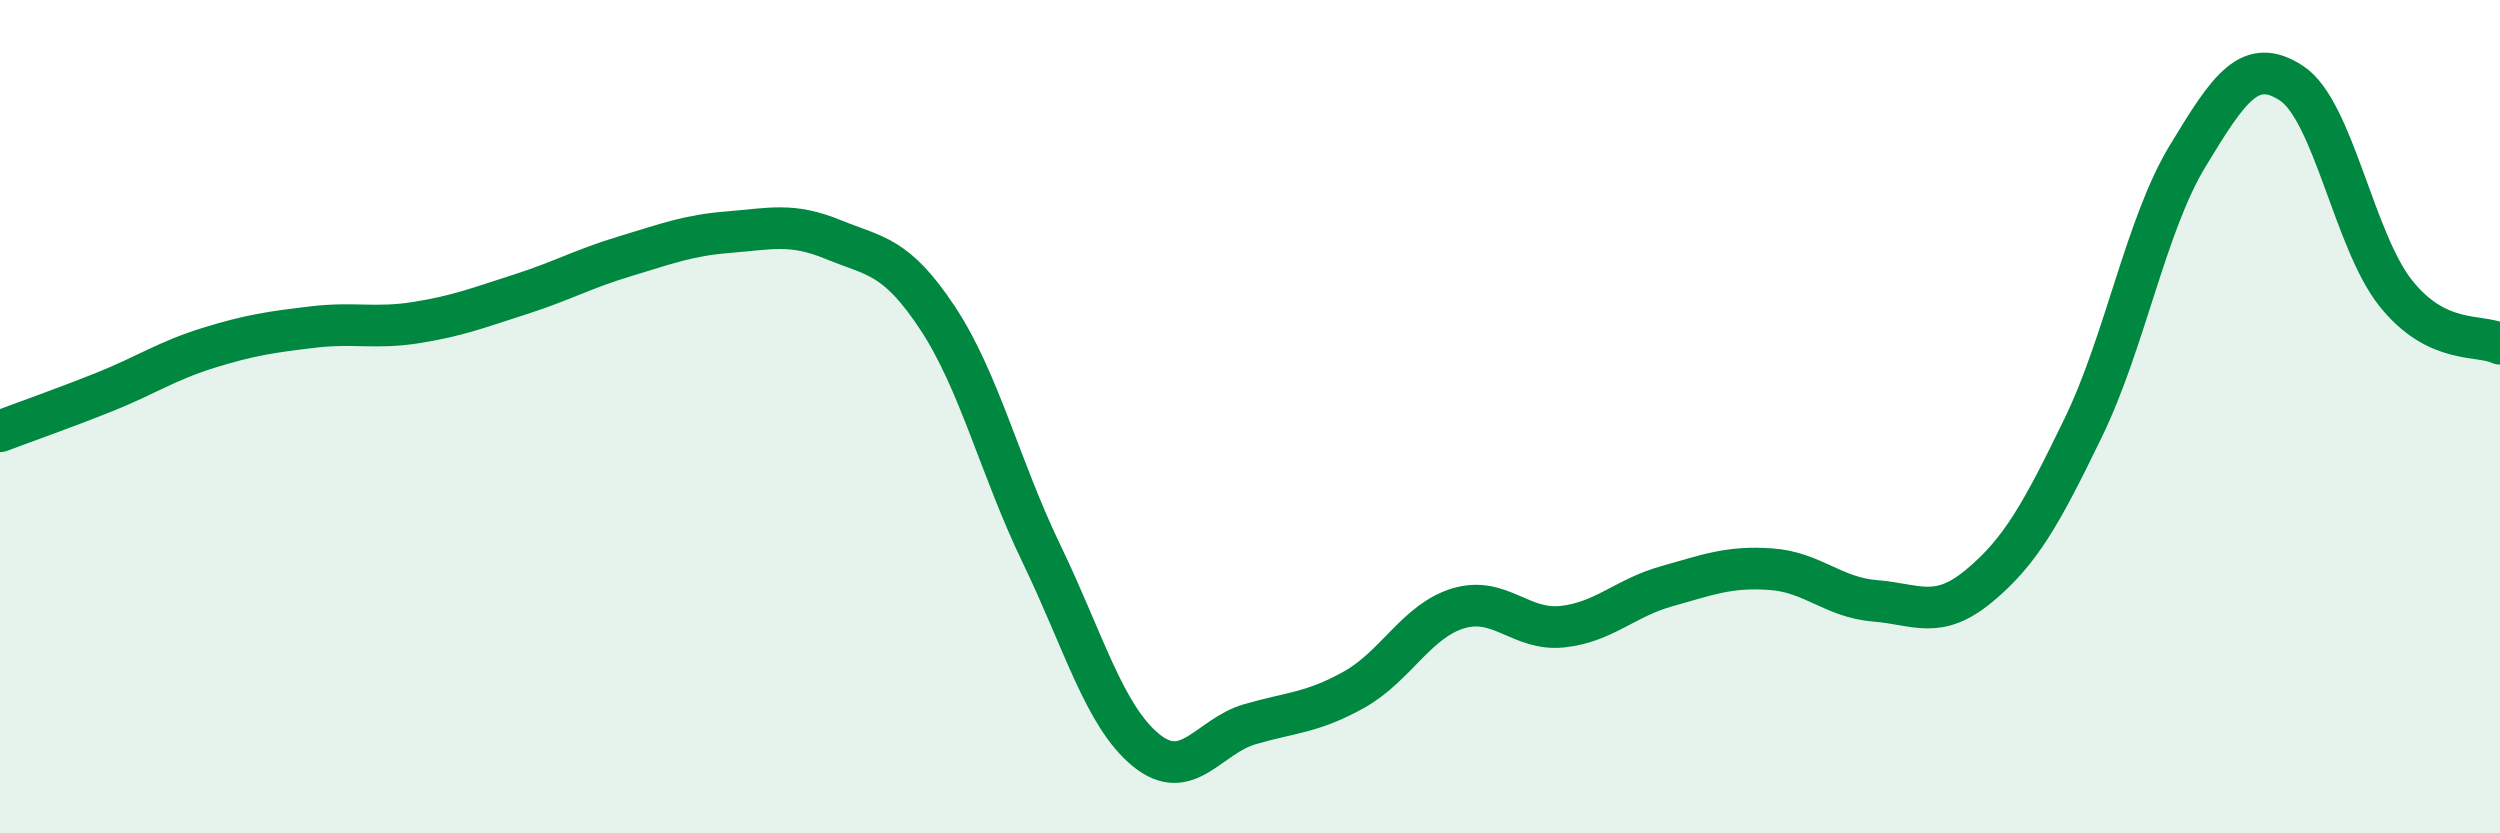
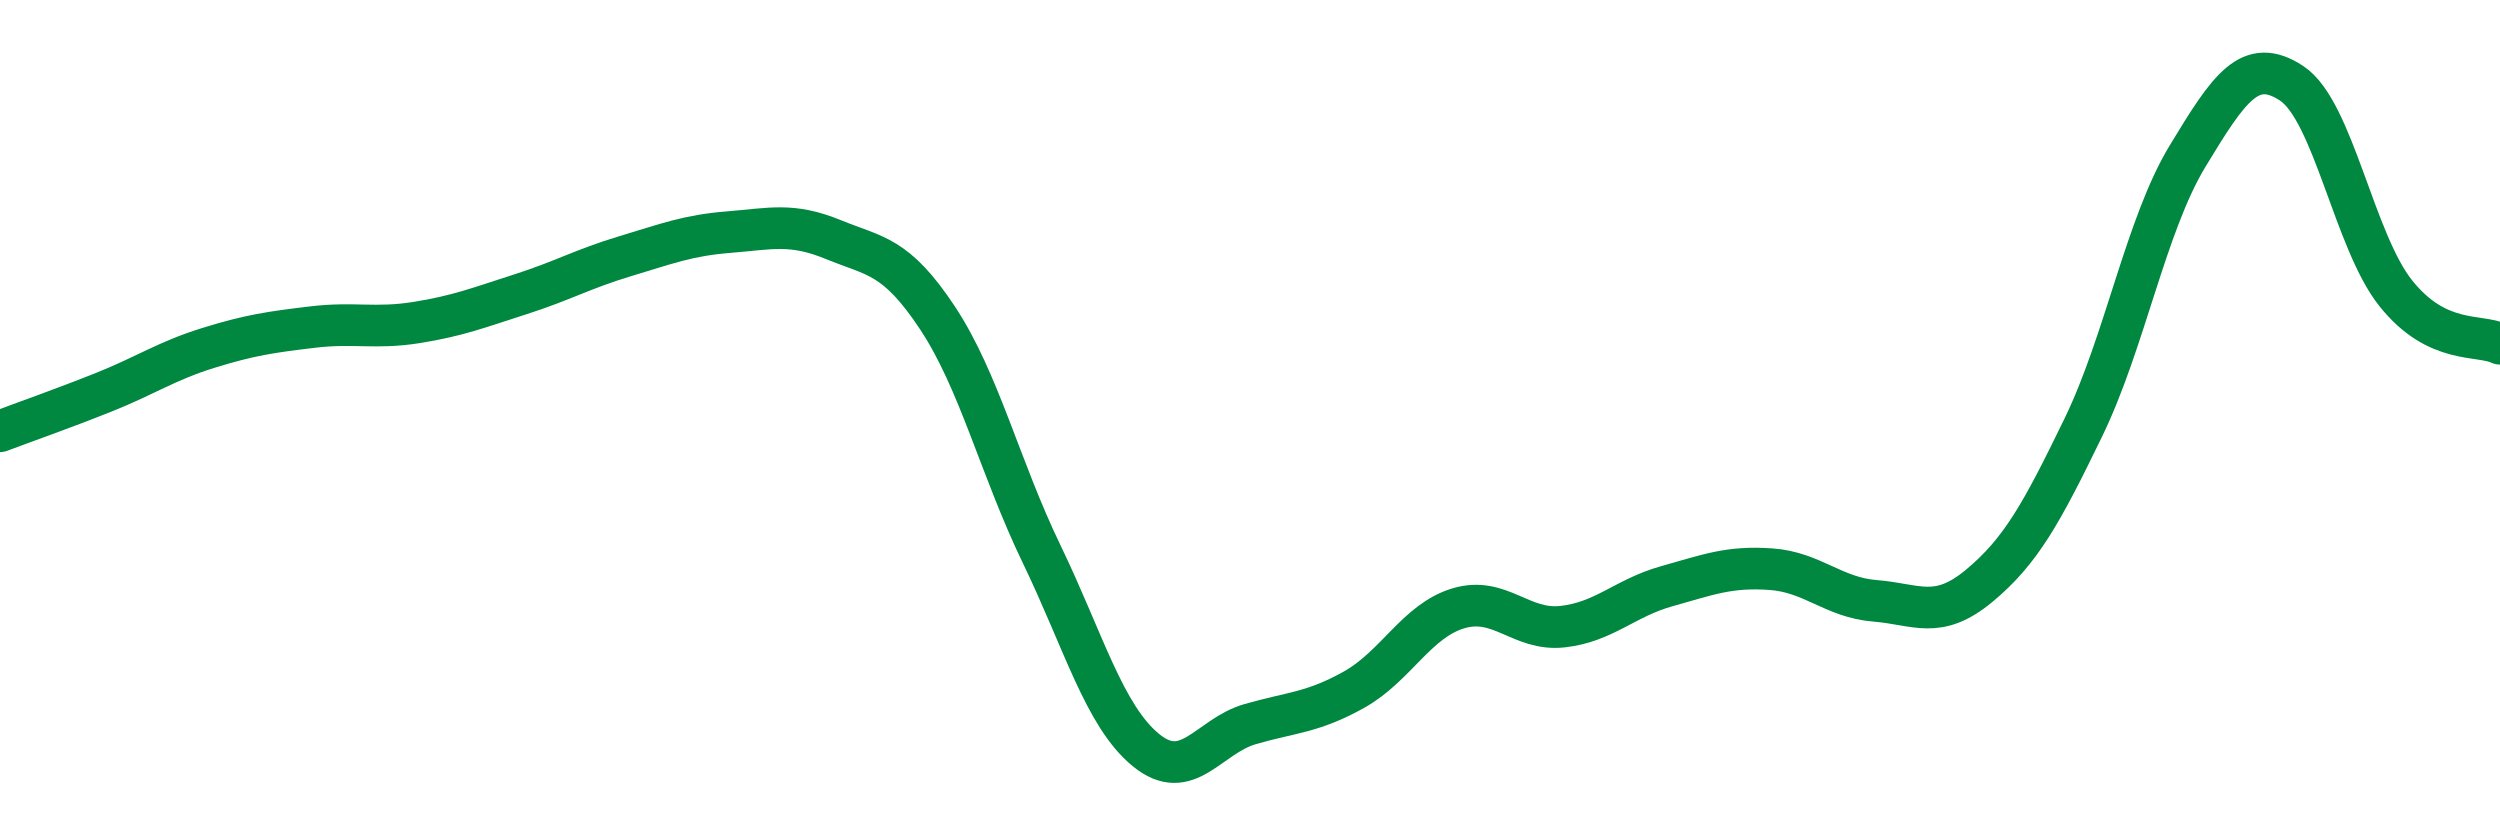
<svg xmlns="http://www.w3.org/2000/svg" width="60" height="20" viewBox="0 0 60 20">
-   <path d="M 0,10.35 C 0.5,10.16 1.5,9.81 2.5,9.41 C 3.5,9.01 4,8.66 5,8.35 C 6,8.04 6.5,7.97 7.5,7.85 C 8.5,7.73 9,7.9 10,7.74 C 11,7.58 11.5,7.38 12.5,7.06 C 13.5,6.74 14,6.45 15,6.15 C 16,5.85 16.5,5.65 17.5,5.57 C 18.5,5.49 19,5.34 20,5.75 C 21,6.16 21.5,6.12 22.5,7.63 C 23.5,9.14 24,11.23 25,13.3 C 26,15.37 26.5,17.18 27.5,18 C 28.5,18.82 29,17.67 30,17.38 C 31,17.09 31.5,17.11 32.5,16.55 C 33.5,15.99 34,14.9 35,14.6 C 36,14.3 36.5,15.15 37.5,15.04 C 38.5,14.93 39,14.35 40,14.07 C 41,13.79 41.5,13.59 42.5,13.66 C 43.5,13.73 44,14.34 45,14.42 C 46,14.5 46.5,14.89 47.5,14.06 C 48.5,13.23 49,12.32 50,10.26 C 51,8.2 51.5,5.4 52.5,3.75 C 53.5,2.1 54,1.34 55,2 C 56,2.66 56.5,5.79 57.5,7.04 C 58.5,8.29 59.5,8.01 60,8.25L60 20L0 20Z" fill="#008740" opacity="0.1" stroke-linecap="round" stroke-linejoin="round" />
  <path d="M 0,10.35 C 0.5,10.16 1.5,9.81 2.5,9.41 C 3.5,9.01 4,8.66 5,8.35 C 6,8.04 6.5,7.97 7.5,7.85 C 8.5,7.73 9,7.9 10,7.74 C 11,7.58 11.5,7.38 12.5,7.06 C 13.5,6.74 14,6.45 15,6.15 C 16,5.85 16.5,5.65 17.5,5.57 C 18.5,5.49 19,5.34 20,5.75 C 21,6.16 21.5,6.12 22.5,7.63 C 23.5,9.14 24,11.23 25,13.3 C 26,15.37 26.5,17.18 27.5,18 C 28.5,18.82 29,17.67 30,17.38 C 31,17.09 31.5,17.11 32.5,16.55 C 33.5,15.99 34,14.9 35,14.6 C 36,14.3 36.5,15.15 37.5,15.04 C 38.5,14.93 39,14.35 40,14.07 C 41,13.79 41.5,13.59 42.5,13.66 C 43.5,13.73 44,14.34 45,14.42 C 46,14.5 46.5,14.89 47.5,14.06 C 48.5,13.23 49,12.32 50,10.26 C 51,8.2 51.5,5.4 52.5,3.75 C 53.5,2.1 54,1.34 55,2 C 56,2.66 56.5,5.79 57.5,7.04 C 58.5,8.29 59.5,8.01 60,8.25" stroke="#008740" stroke-width="1" fill="none" stroke-linecap="round" stroke-linejoin="round" />
</svg>